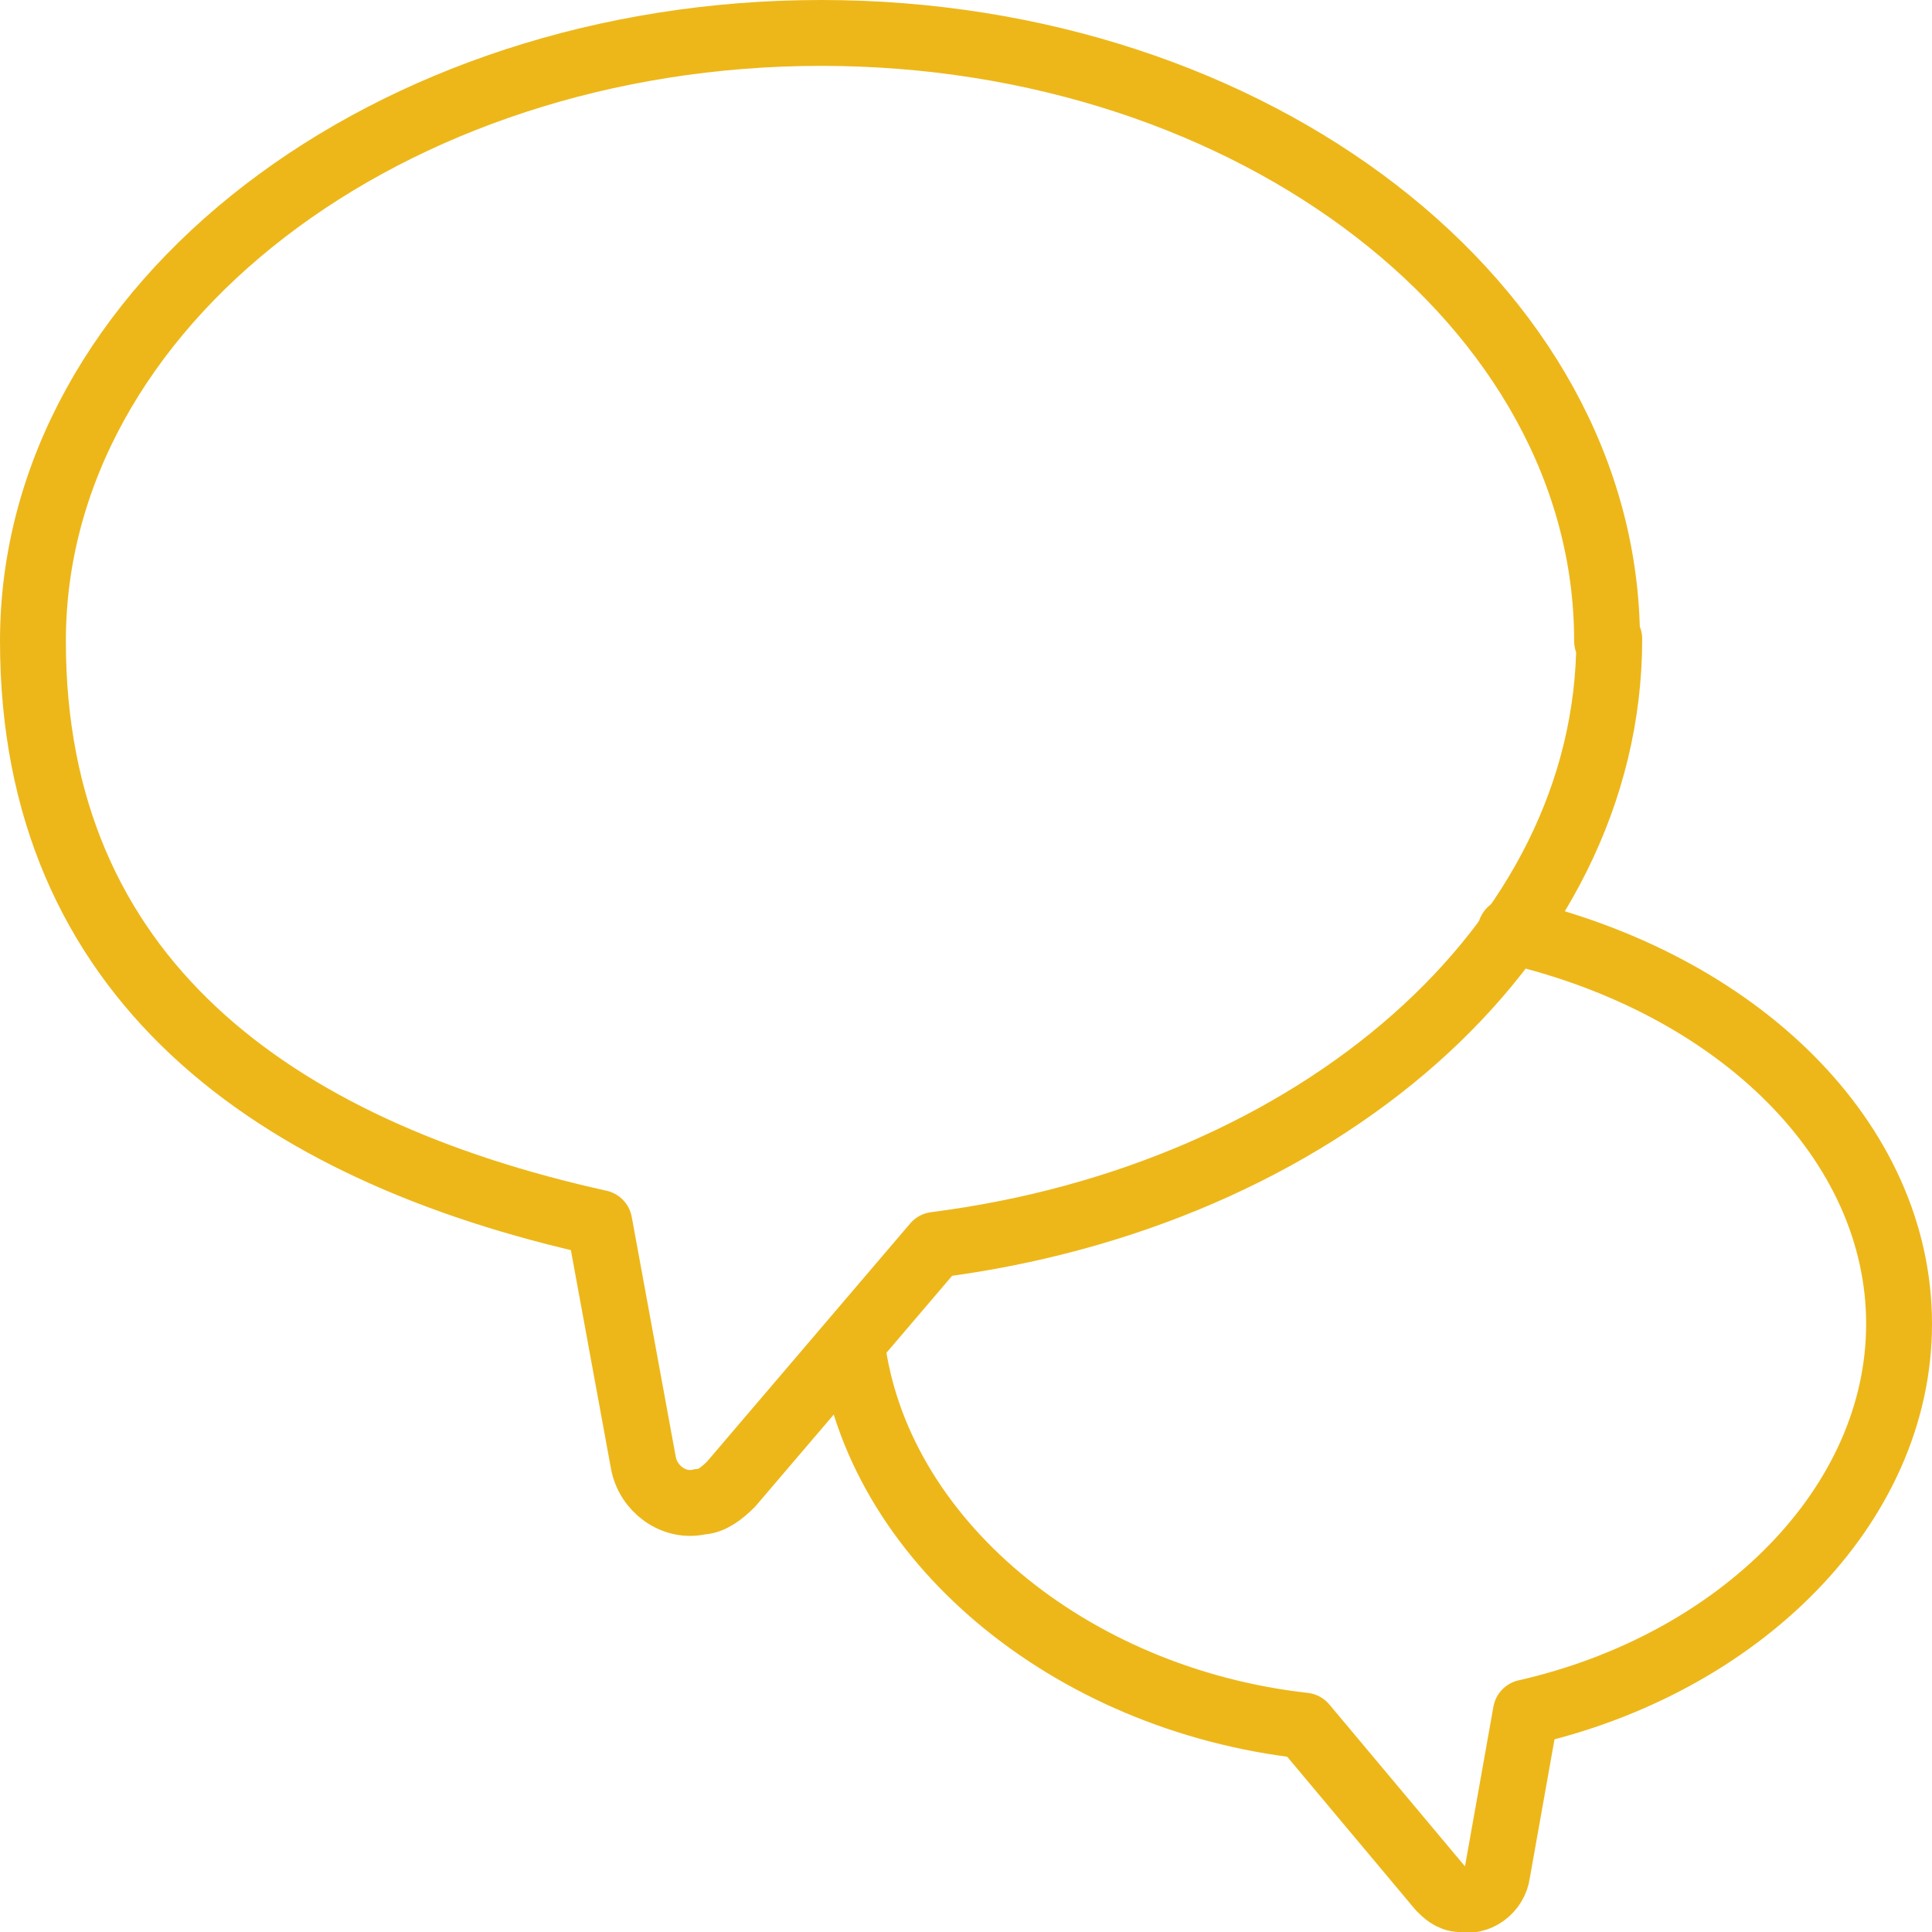
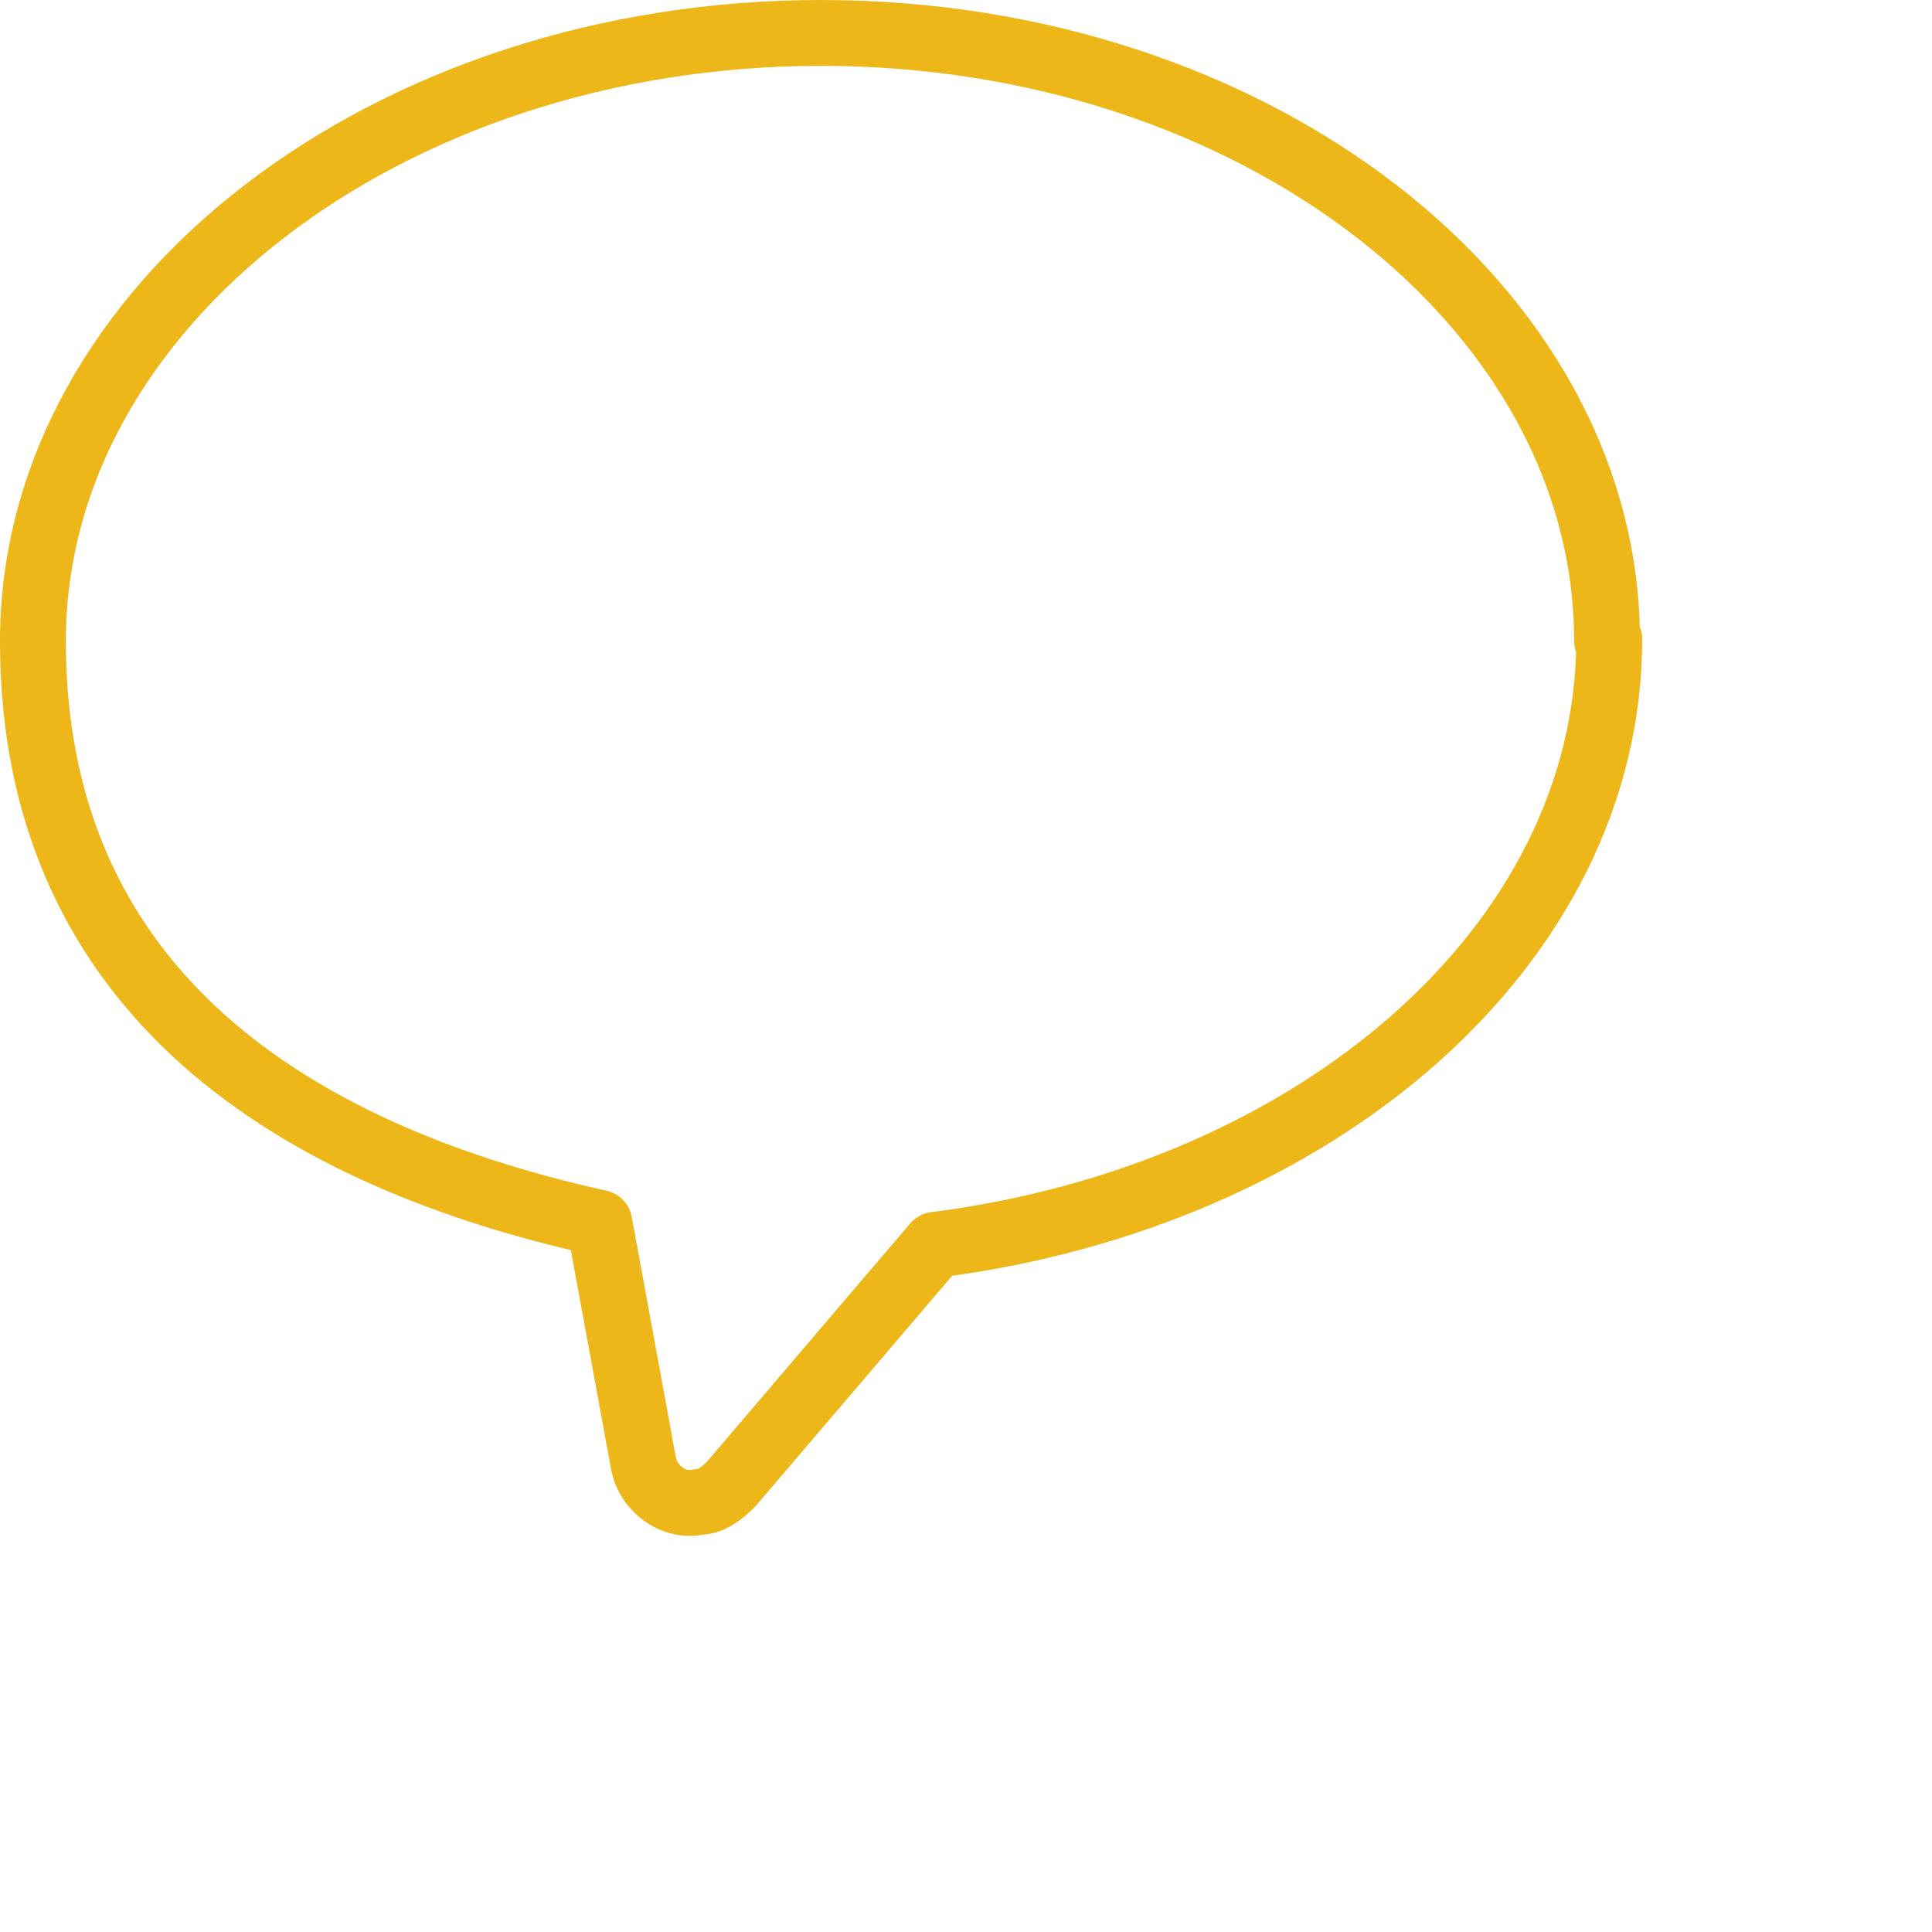
<svg xmlns="http://www.w3.org/2000/svg" id="_レイヤー_1" data-name="レイヤー 1" version="1.1" viewBox="0 0 88 88">
  <defs>
    <style>
      .cls-1 {
        fill: none;
        stroke: #edb71a;
        stroke-linecap: round;
        stroke-linejoin: round;
        stroke-width: 3px;
      }
    </style>
  </defs>
  <path class="cls-1" d="M73.2,29.2c0-15.3-16.1-27.7-35.8-27.7S1.5,13.9,1.5,29.2s10.9,23.2,25.8,26.5l2,10.9c.2,1.2,1.4,2.1,2.6,1.8.5,0,1-.4,1.4-.8l9.3-10.9c17.3-2.2,30.7-13.6,30.7-27.6Z" />
-   <path class="cls-1" d="M68.8,42.4c10.4,2.4,17.7,9.6,17.7,17.9s-7.3,15.5-17,17.7l-1.3,7.3c-.1.8-.9,1.4-1.7,1.2-.4,0-.7-.3-.9-.5l-6.2-7.4c-10.7-1.2-19.5-8.5-20.6-17.4" />
</svg>